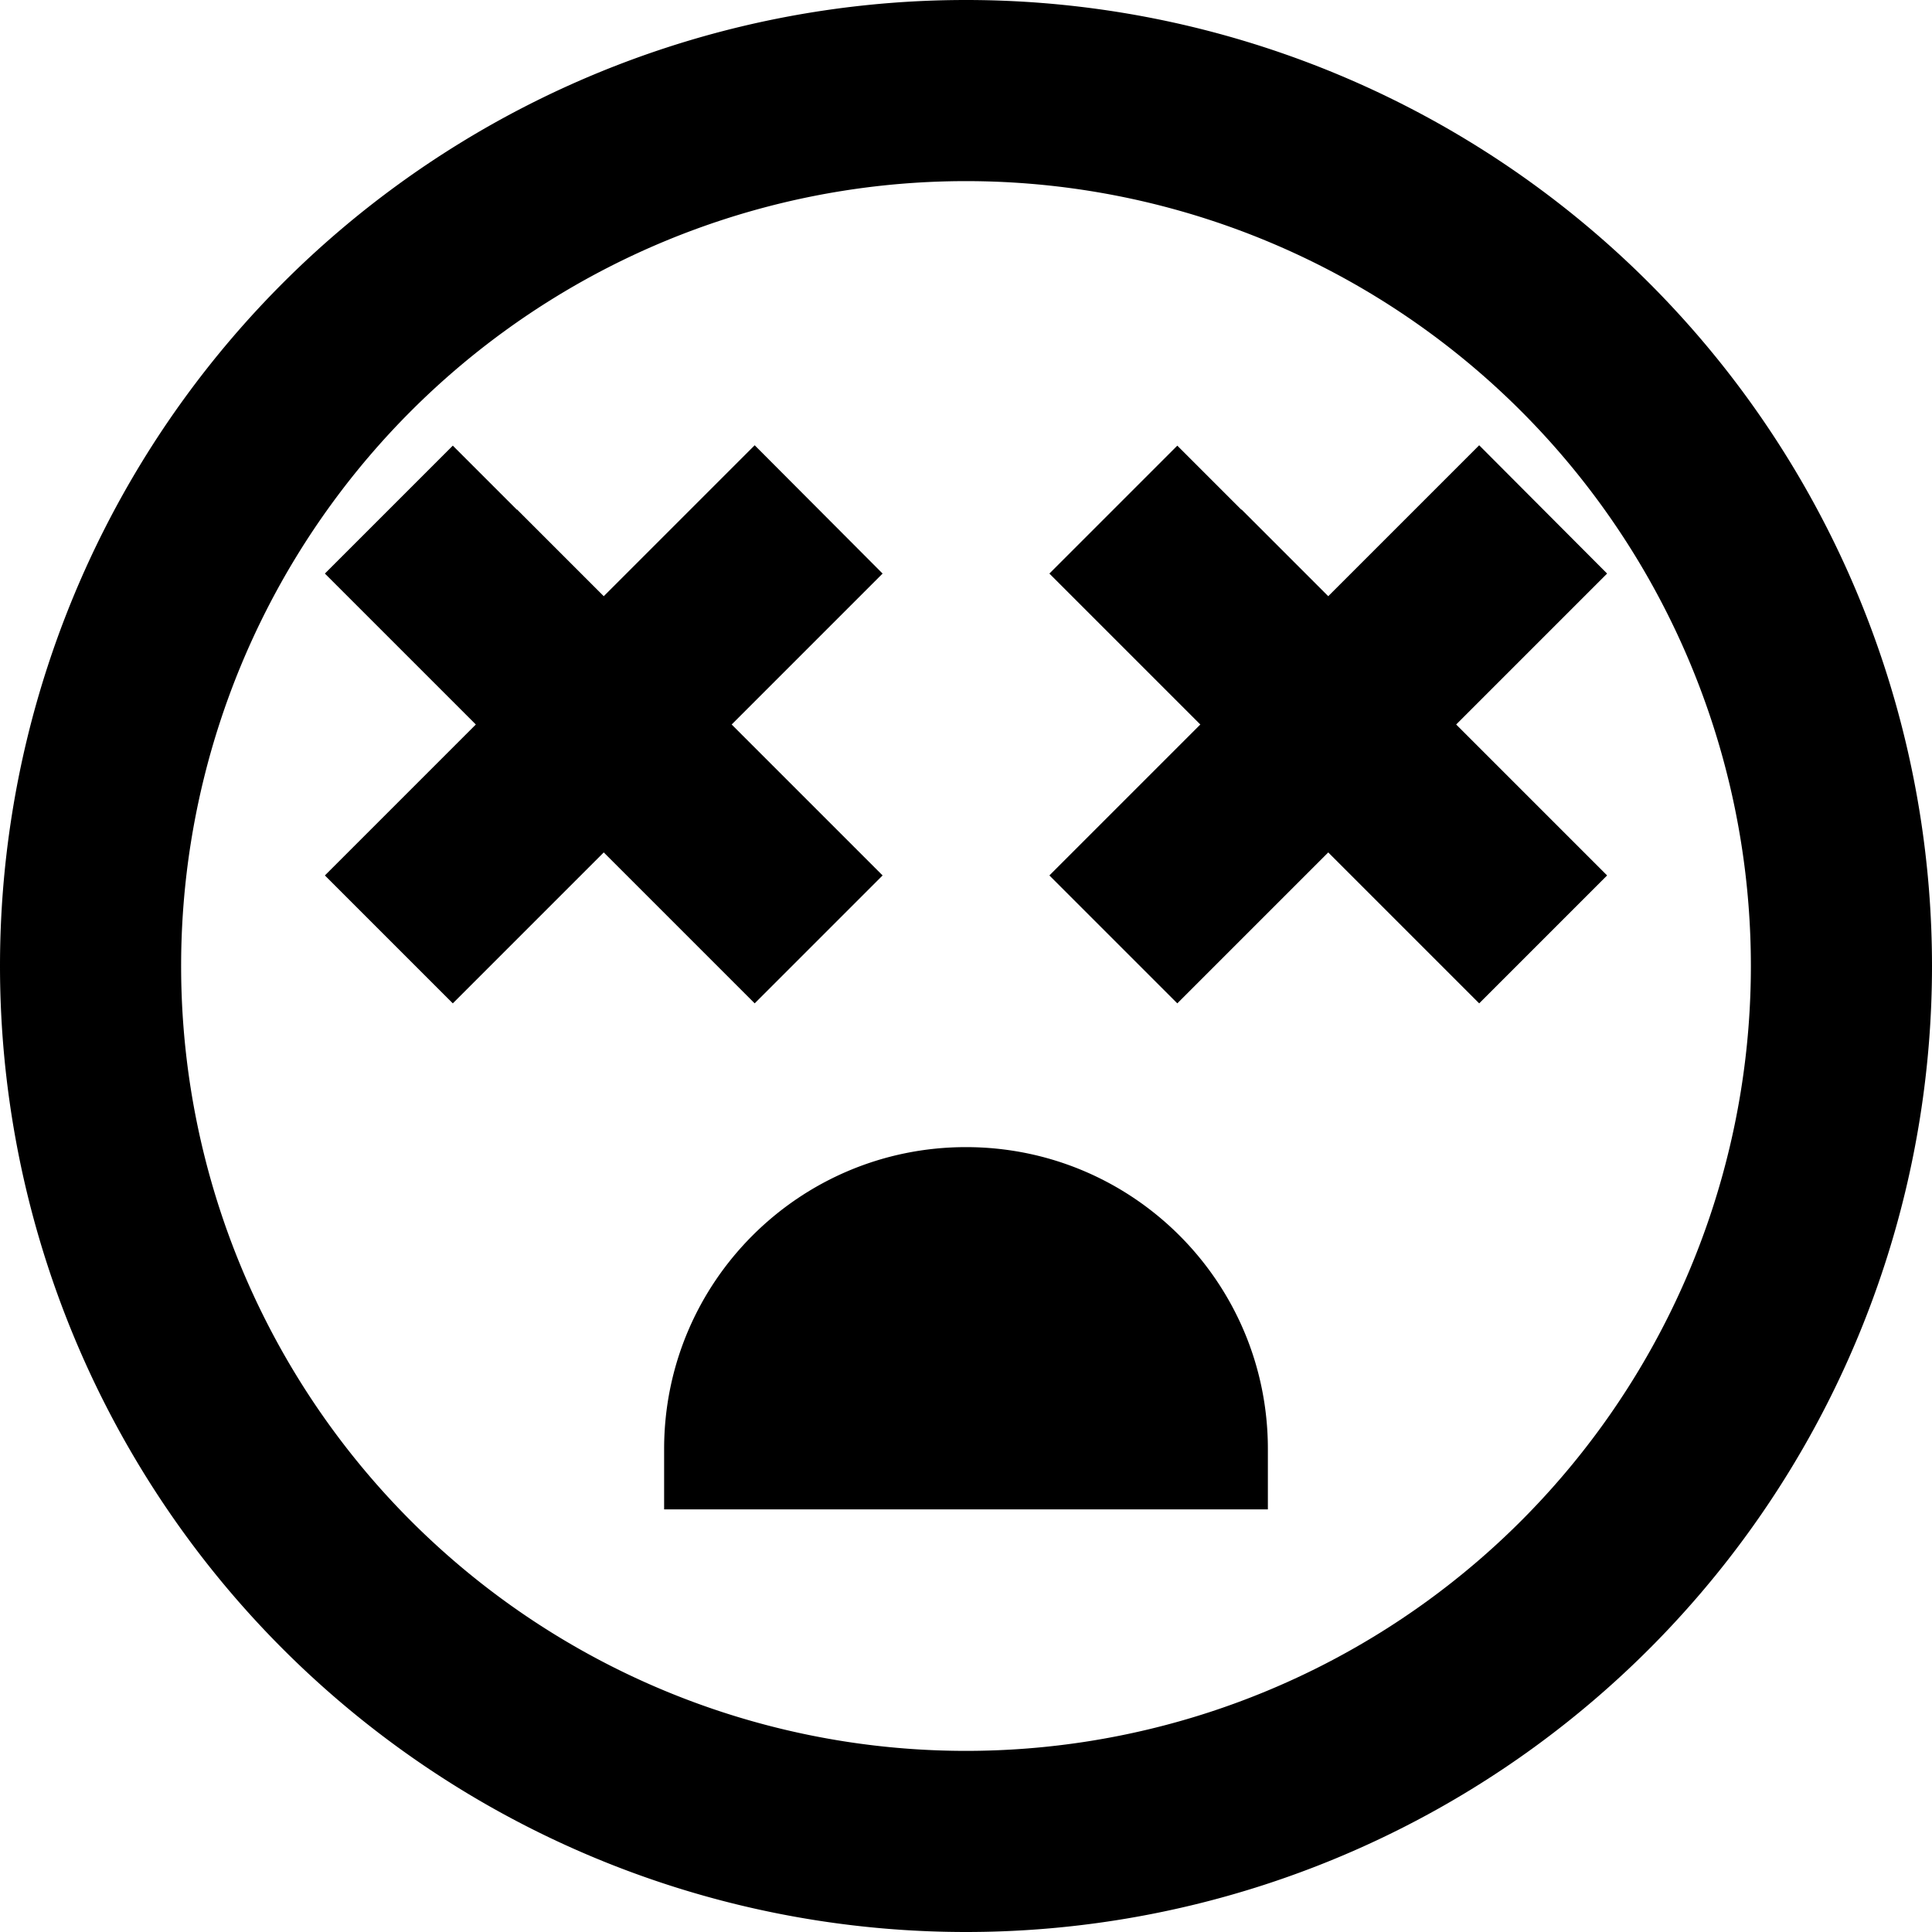
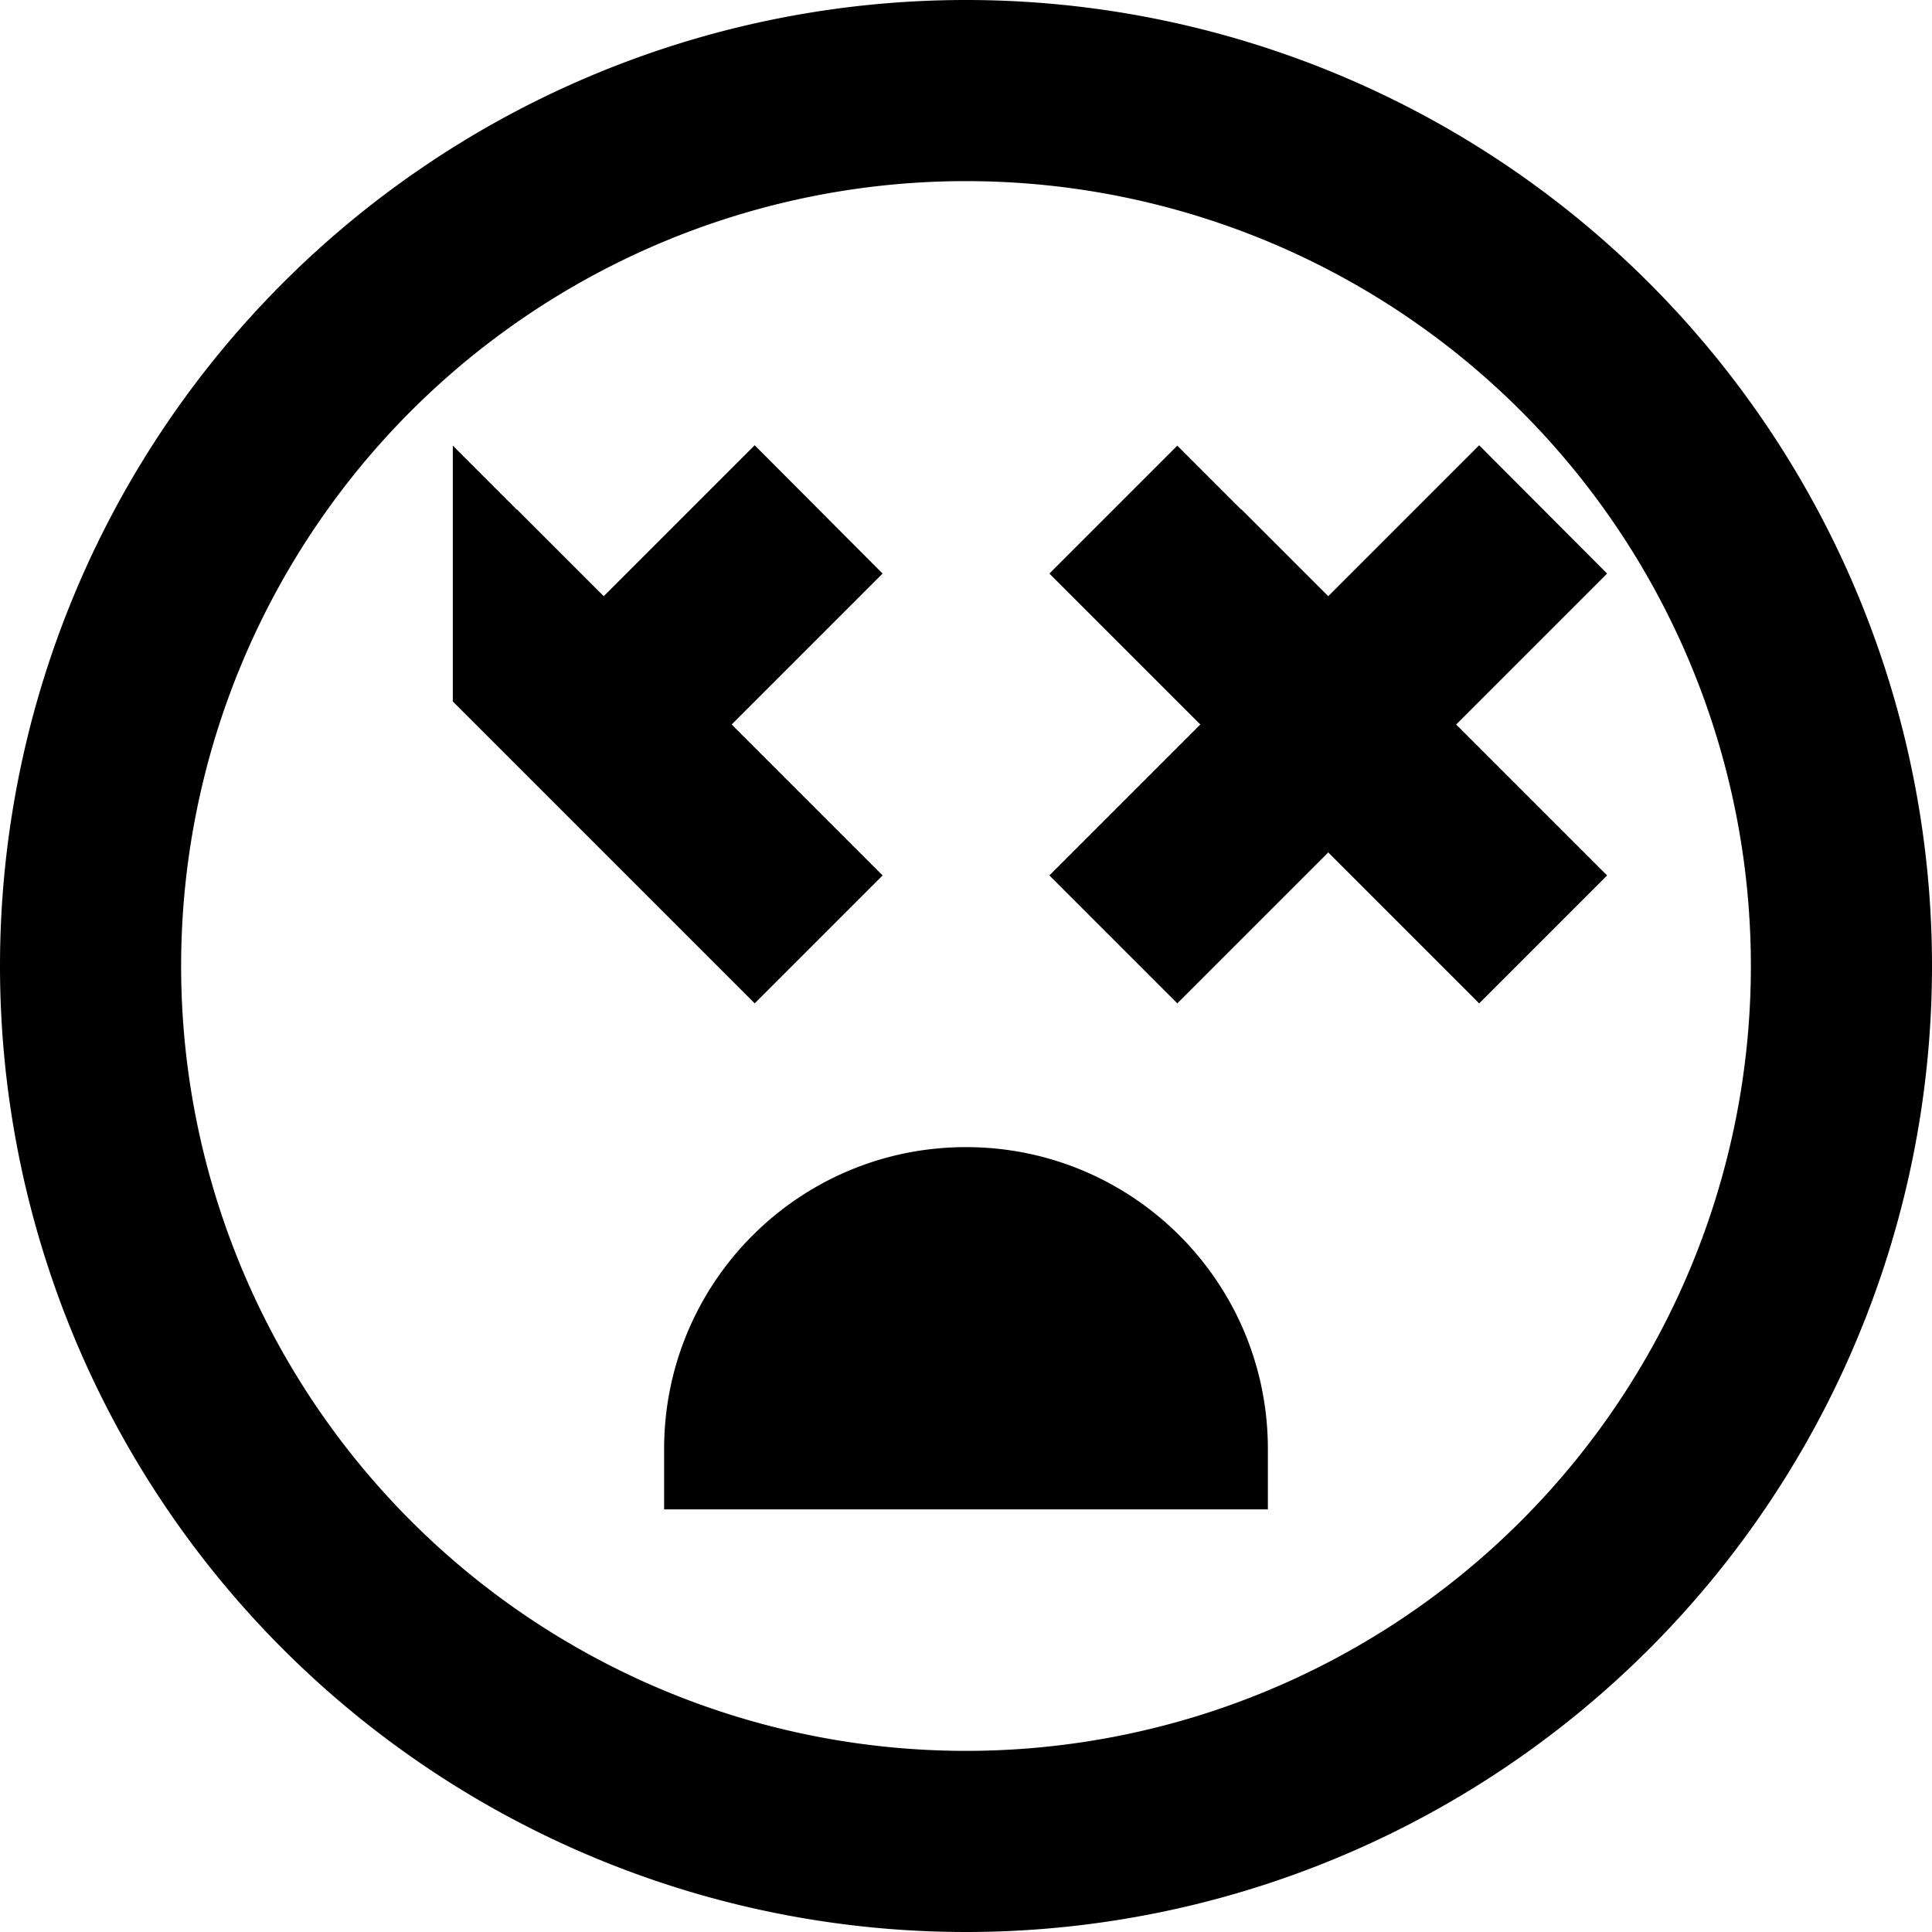
<svg xmlns="http://www.w3.org/2000/svg" viewBox="0 0 512 512">
-   <path d="M464 256A208 208 0 1 0 48 256a208 208 0 1 0 416 0zM0 256a256 256 0 1 1 512 0A256 256 0 1 1 0 256zM137 135l23 23 23-23 17-17L233.9 152l-17 17-23 23 23 23 17 17L200 265.9l-17-17-23-23-23 23-17 17L86.1 232l17-17 23-23-23-23-17-17L120 118.1l17 17zm192 0l23 23 23-23 17-17L425.9 152l-17 17-23 23 23 23 17 17L392 265.9l-17-17-23-23-23 23-17 17L278.1 232l17-17 23-23-23-23-17-17L312 118.1l17 17zM256 304c44.2 0 80 35.8 80 80v16H176V384c0-44.2 35.8-80 80-80z" />
+   <path d="M464 256A208 208 0 1 0 48 256a208 208 0 1 0 416 0zM0 256a256 256 0 1 1 512 0A256 256 0 1 1 0 256zM137 135l23 23 23-23 17-17L233.9 152l-17 17-23 23 23 23 17 17L200 265.9l-17-17-23-23-23 23-17 17l17-17 23-23-23-23-17-17L120 118.1l17 17zm192 0l23 23 23-23 17-17L425.9 152l-17 17-23 23 23 23 17 17L392 265.9l-17-17-23-23-23 23-17 17L278.1 232l17-17 23-23-23-23-17-17L312 118.1l17 17zM256 304c44.2 0 80 35.8 80 80v16H176V384c0-44.2 35.8-80 80-80z" />
</svg>